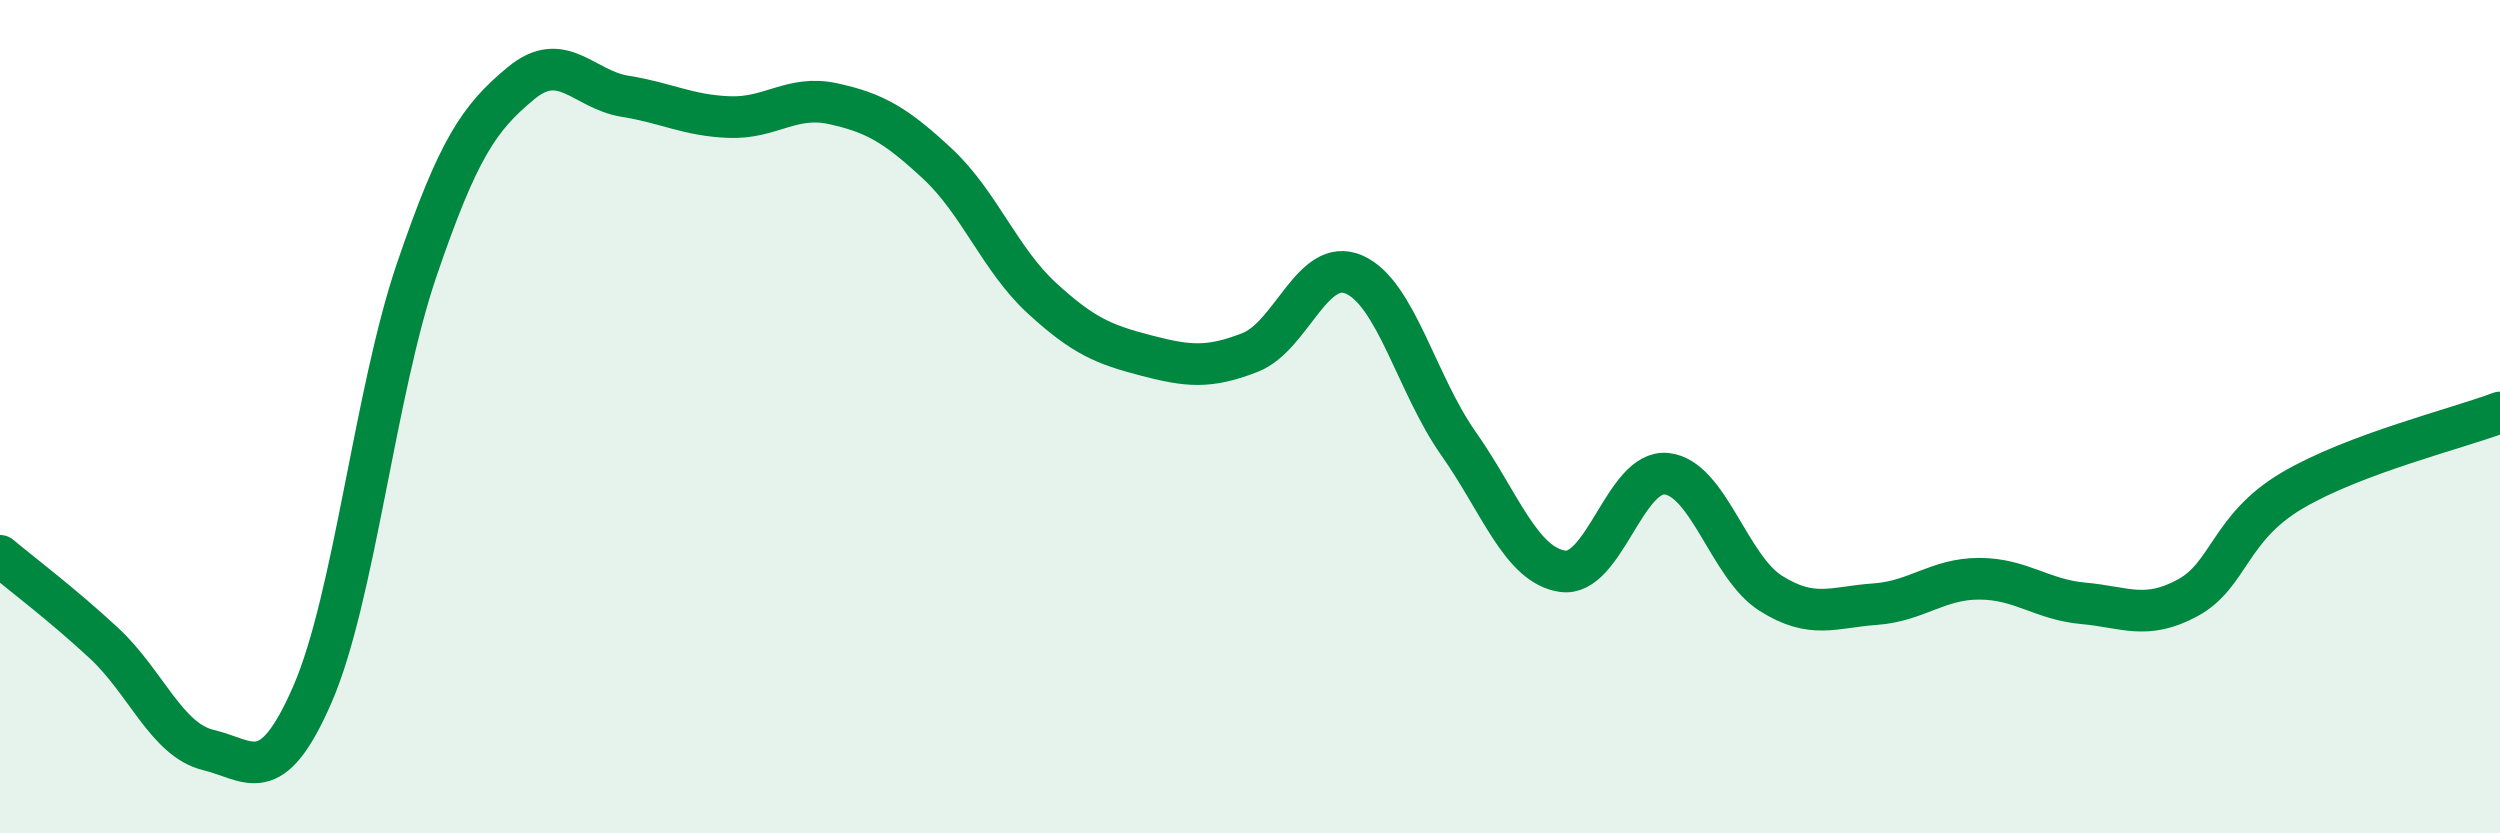
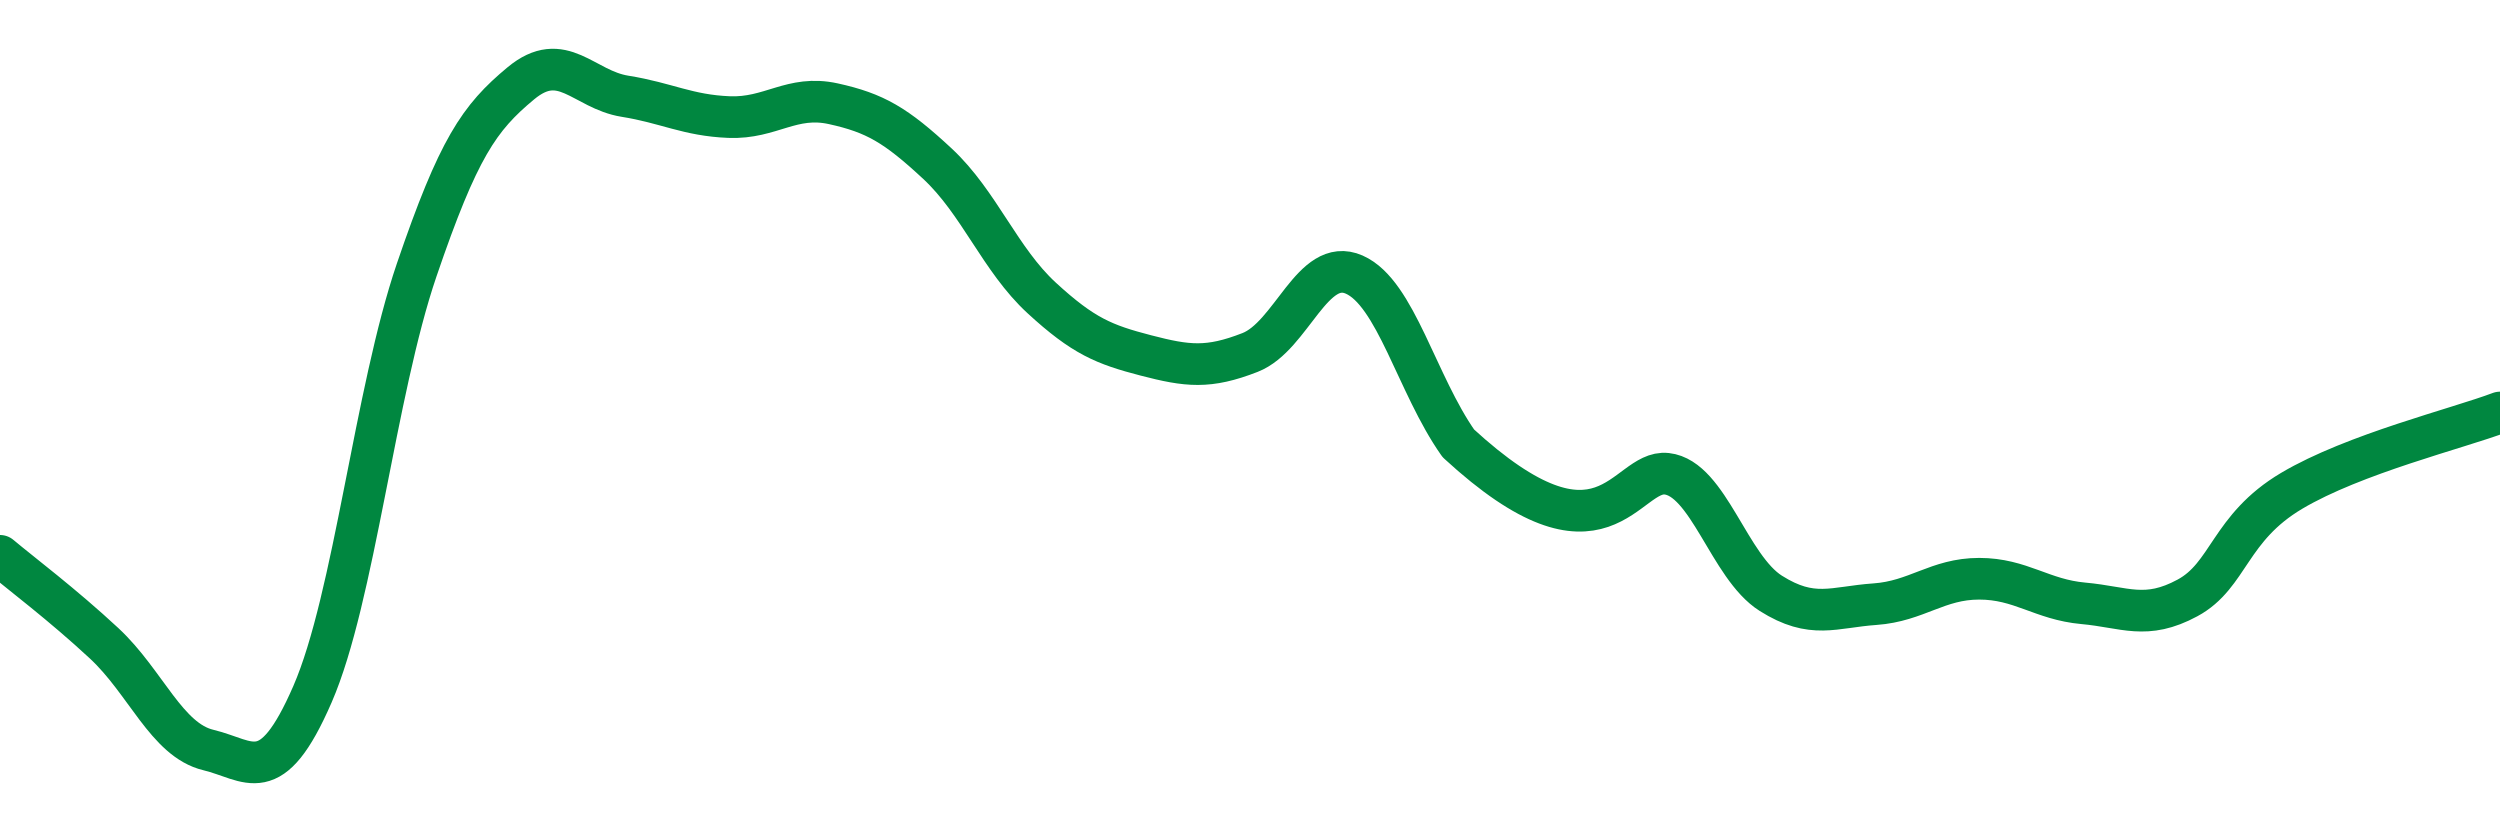
<svg xmlns="http://www.w3.org/2000/svg" width="60" height="20" viewBox="0 0 60 20">
-   <path d="M 0,13.34 C 0.5,13.76 1.5,14.51 2.5,15.44 C 3.5,16.37 4,17.76 5,18 C 6,18.24 6.5,18.96 7.5,16.66 C 8.5,14.36 9,9.41 10,6.48 C 11,3.55 11.5,2.83 12.5,2 C 13.5,1.17 14,2.15 15,2.31 C 16,2.47 16.5,2.77 17.5,2.81 C 18.5,2.85 19,2.27 20,2.49 C 21,2.71 21.5,3 22.5,3.93 C 23.5,4.86 24,6.23 25,7.15 C 26,8.07 26.5,8.27 27.5,8.53 C 28.5,8.79 29,8.85 30,8.46 C 31,8.07 31.5,6.15 32.5,6.59 C 33.5,7.03 34,9.22 35,10.64 C 36,12.06 36.5,13.56 37.5,13.71 C 38.5,13.86 39,11.26 40,11.37 C 41,11.48 41.5,13.61 42.5,14.24 C 43.5,14.87 44,14.57 45,14.5 C 46,14.43 46.5,13.89 47.5,13.89 C 48.5,13.89 49,14.39 50,14.48 C 51,14.57 51.5,14.89 52.5,14.35 C 53.5,13.81 53.5,12.67 55,11.78 C 56.5,10.89 59,10.28 60,9.9L60 20L0 20Z" fill="#008740" opacity="0.1" stroke-linecap="round" stroke-linejoin="round" />
-   <path d="M 0,13.34 C 0.5,13.76 1.5,14.51 2.5,15.44 C 3.5,16.37 4,17.76 5,18 C 6,18.24 6.5,18.96 7.5,16.66 C 8.5,14.36 9,9.41 10,6.48 C 11,3.55 11.5,2.83 12.5,2 C 13.5,1.17 14,2.15 15,2.31 C 16,2.47 16.5,2.77 17.5,2.81 C 18.5,2.85 19,2.27 20,2.49 C 21,2.71 21.5,3 22.5,3.93 C 23.5,4.86 24,6.23 25,7.15 C 26,8.07 26.5,8.27 27.5,8.53 C 28.5,8.79 29,8.85 30,8.46 C 31,8.07 31.5,6.15 32.5,6.59 C 33.5,7.03 34,9.22 35,10.64 C 36,12.06 36.5,13.56 37.5,13.71 C 38.5,13.86 39,11.26 40,11.37 C 41,11.48 41.5,13.61 42.5,14.24 C 43.5,14.87 44,14.57 45,14.5 C 46,14.43 46.5,13.89 47.5,13.89 C 48.5,13.89 49,14.39 50,14.48 C 51,14.57 51.5,14.89 52.5,14.35 C 53.5,13.81 53.5,12.67 55,11.78 C 56.5,10.89 59,10.28 60,9.9" stroke="#008740" stroke-width="1" fill="none" stroke-linecap="round" stroke-linejoin="round" />
+   <path d="M 0,13.34 C 0.5,13.76 1.5,14.51 2.5,15.44 C 3.5,16.37 4,17.76 5,18 C 6,18.24 6.5,18.96 7.5,16.66 C 8.5,14.36 9,9.41 10,6.48 C 11,3.55 11.5,2.83 12.5,2 C 13.5,1.17 14,2.15 15,2.31 C 16,2.47 16.5,2.77 17.5,2.81 C 18.5,2.85 19,2.27 20,2.49 C 21,2.71 21.5,3 22.5,3.93 C 23.5,4.86 24,6.23 25,7.15 C 26,8.07 26.5,8.27 27.5,8.53 C 28.5,8.79 29,8.85 30,8.46 C 31,8.07 31.5,6.15 32.5,6.59 C 33.5,7.03 34,9.22 35,10.64 C 38.5,13.86 39,11.26 40,11.37 C 41,11.48 41.5,13.61 42.5,14.24 C 43.5,14.87 44,14.57 45,14.5 C 46,14.43 46.5,13.89 47.5,13.89 C 48.5,13.89 49,14.39 50,14.48 C 51,14.57 51.5,14.89 52.5,14.35 C 53.5,13.81 53.5,12.67 55,11.78 C 56.5,10.89 59,10.28 60,9.9" stroke="#008740" stroke-width="1" fill="none" stroke-linecap="round" stroke-linejoin="round" />
</svg>